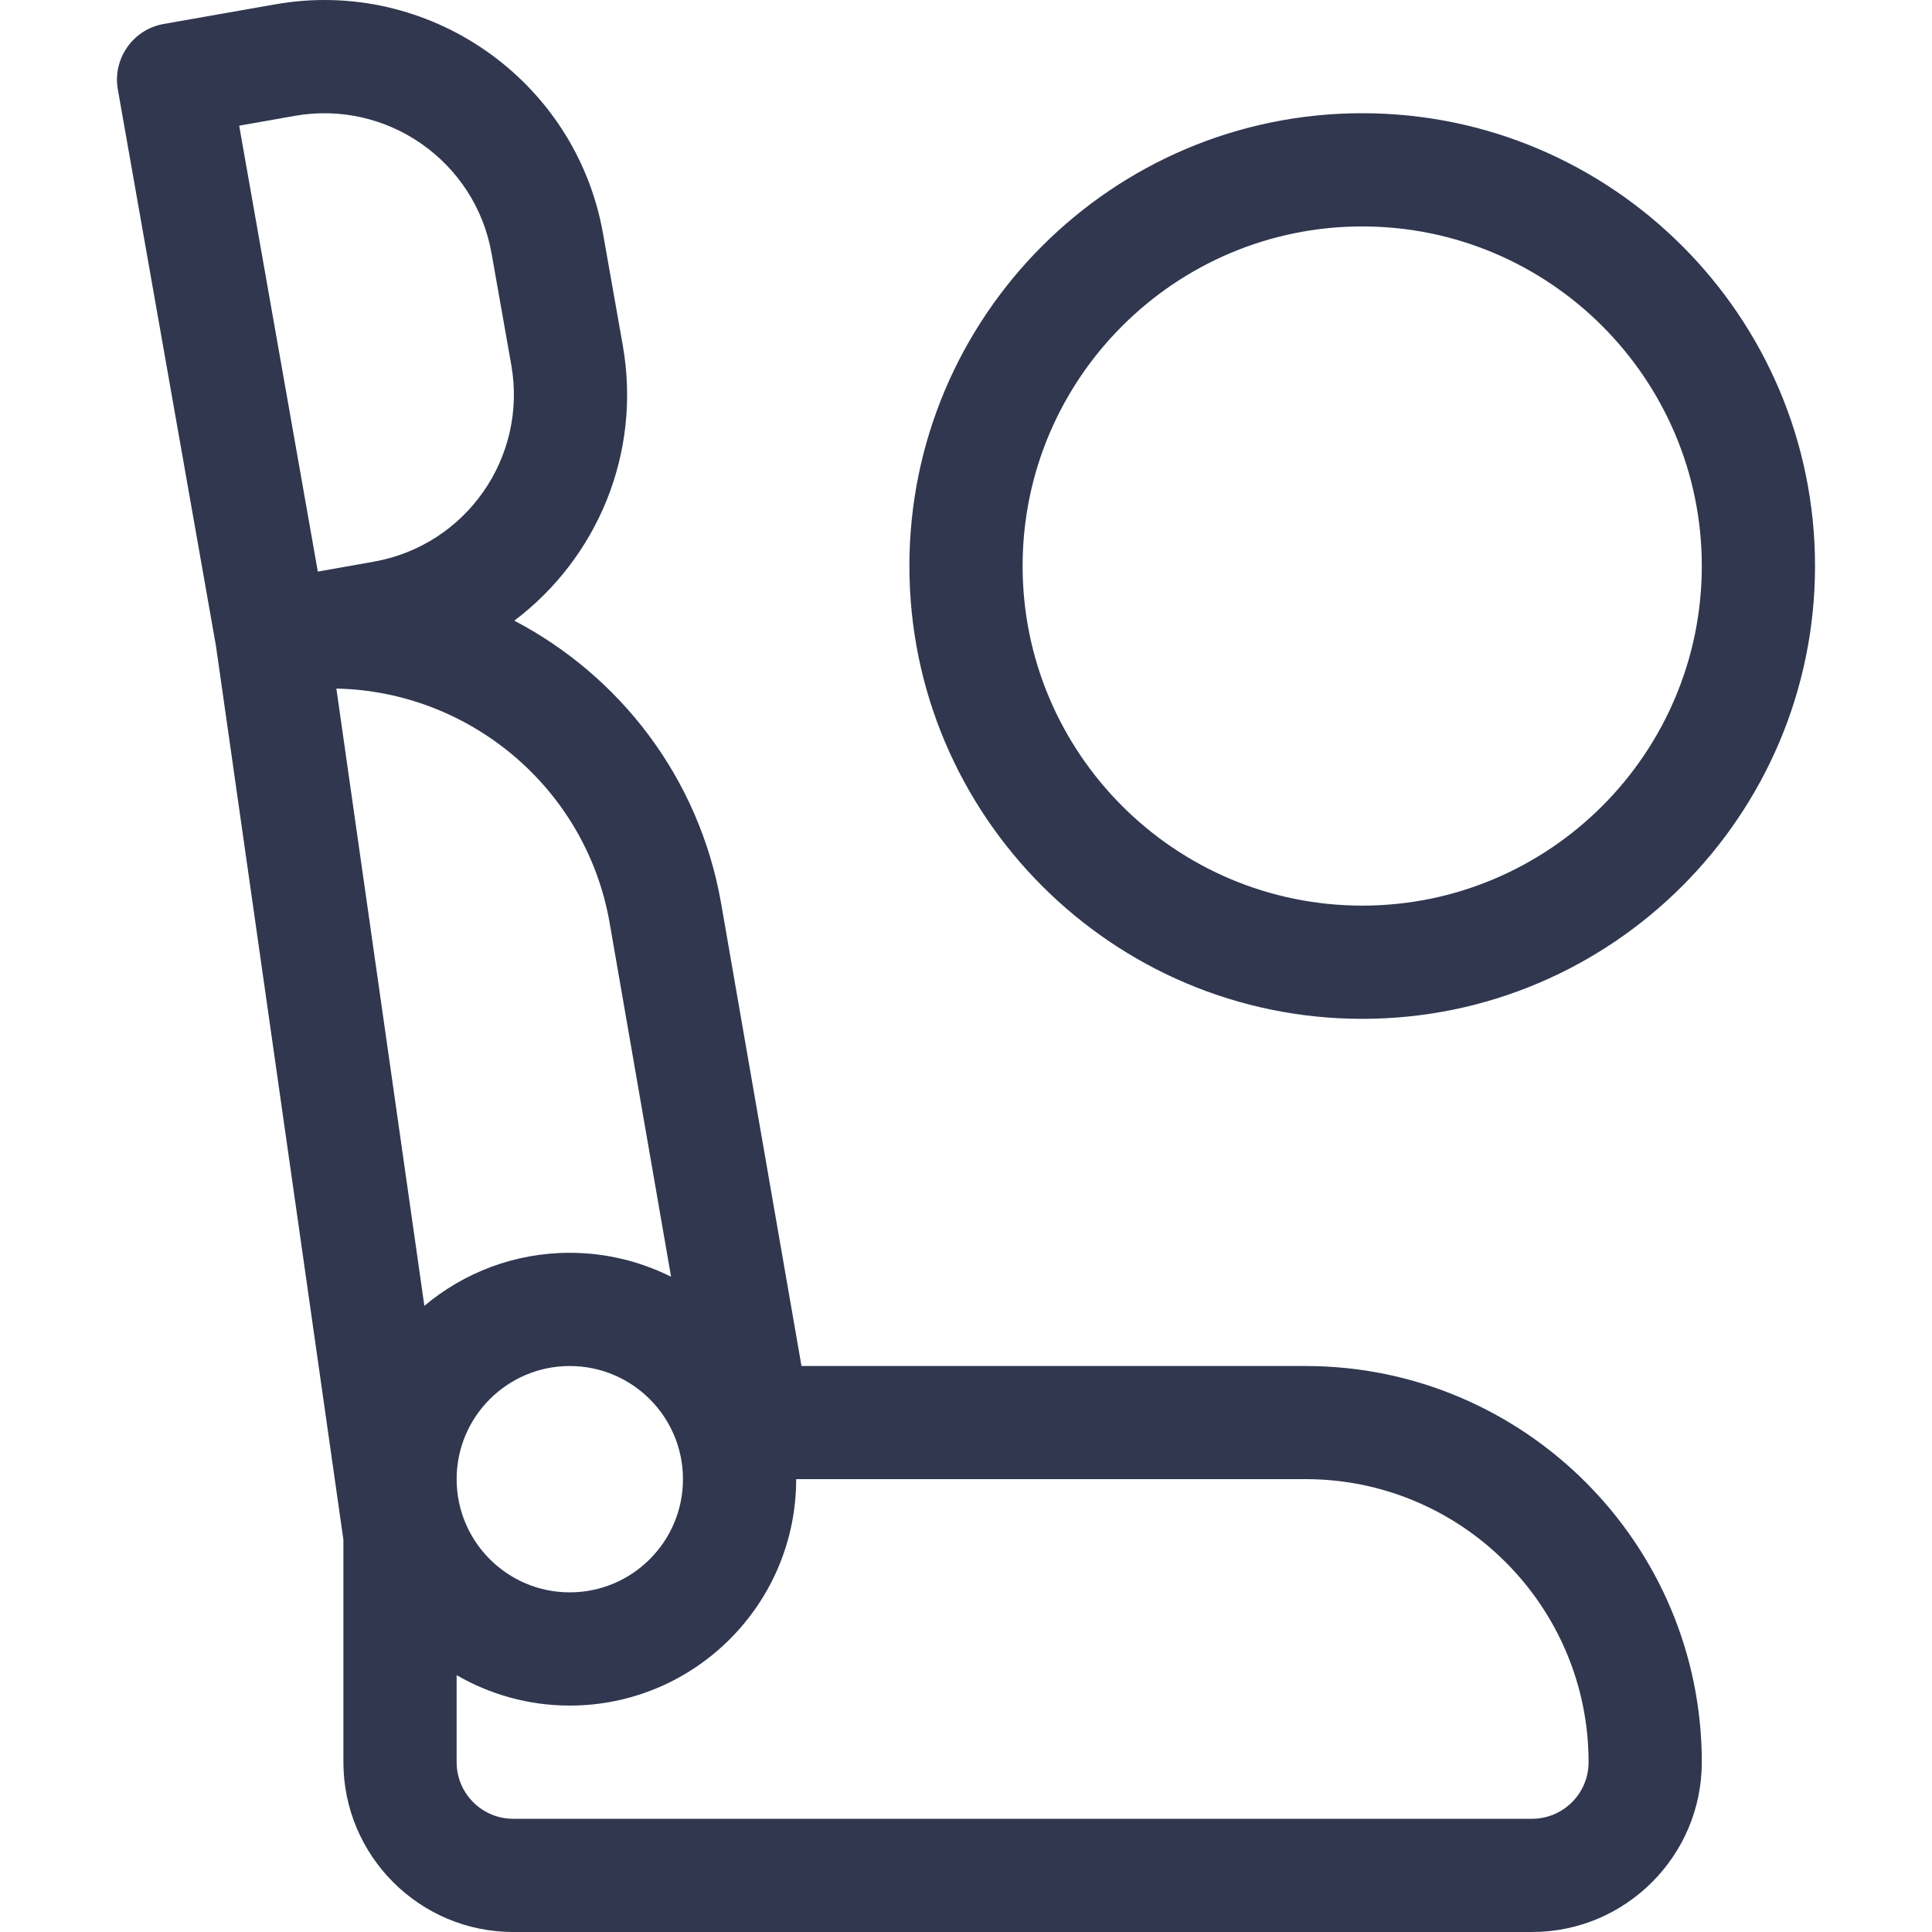
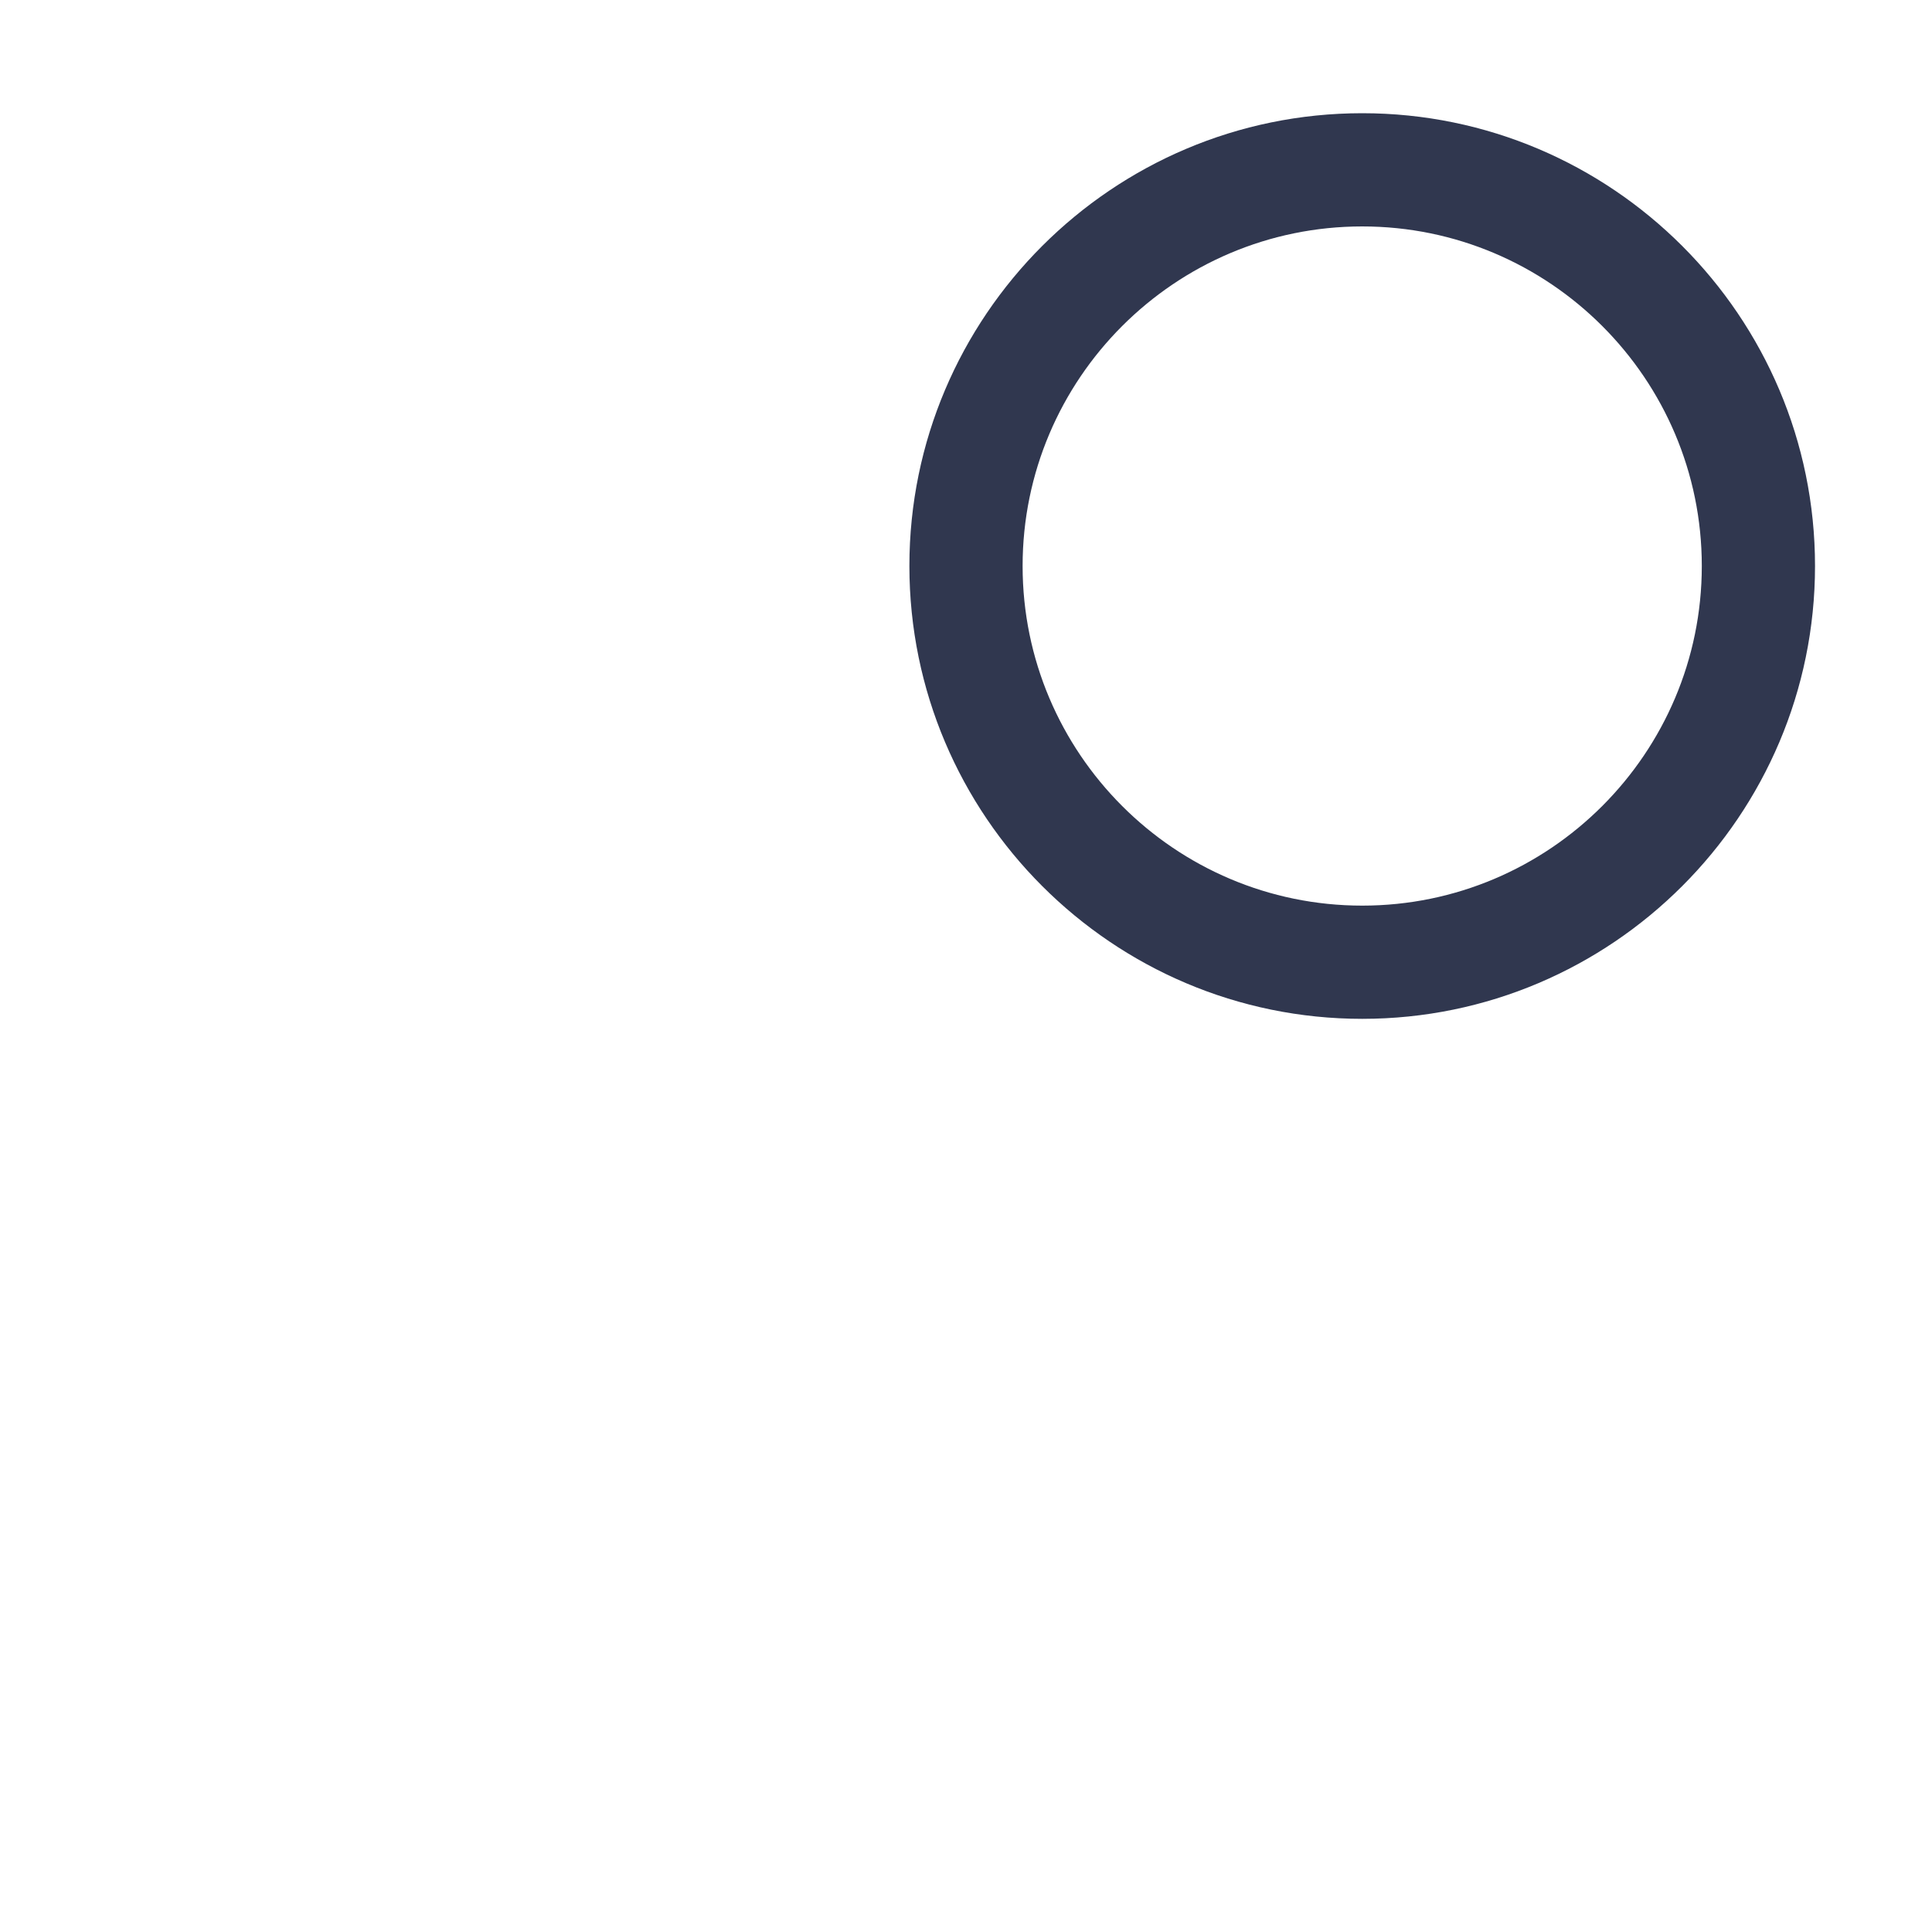
<svg xmlns="http://www.w3.org/2000/svg" width="20" height="20" viewBox="0 0 20 20" fill="none">
-   <path d="M13.516 14.141H8.297L7.464 9.346C7.235 8.045 6.412 6.995 5.324 6.425C6.179 5.78 6.644 4.697 6.447 3.575L6.243 2.421C5.963 0.83 4.44 -0.236 2.849 0.045L1.695 0.248C1.376 0.304 1.164 0.608 1.22 0.927L2.236 6.689L3.555 15.94V18.242C3.555 19.211 4.343 20 5.313 20H15.859C16.829 20 17.617 19.211 17.617 18.242C17.617 15.981 15.777 14.141 13.516 14.141ZM2.476 1.301L3.053 1.199C4.008 1.031 4.921 1.67 5.089 2.625L5.293 3.779C5.461 4.736 4.824 5.646 3.867 5.815L3.29 5.917L2.476 1.301ZM3.482 7.128C4.853 7.155 6.063 8.149 6.31 9.548L6.947 13.217C6.631 13.059 6.275 12.969 5.898 12.969C5.326 12.969 4.801 13.175 4.393 13.518L3.482 7.128ZM7.07 15.312C7.07 15.959 6.545 16.484 5.898 16.484C5.252 16.484 4.727 15.959 4.727 15.312C4.727 14.666 5.252 14.141 5.898 14.141C6.545 14.141 7.07 14.666 7.07 15.312ZM15.859 18.828H5.313C4.989 18.828 4.727 18.565 4.727 18.242V17.341C5.072 17.541 5.472 17.656 5.898 17.656C7.191 17.656 8.242 16.605 8.242 15.312H13.516C15.131 15.312 16.445 16.627 16.445 18.242C16.445 18.565 16.183 18.828 15.859 18.828Z" fill="#30374F" />
  <path d="M14.102 1.172C11.517 1.172 9.414 3.275 9.414 5.859C9.414 8.444 11.517 10.547 14.102 10.547C16.686 10.547 18.789 8.444 18.789 5.859C18.789 3.275 16.686 1.172 14.102 1.172ZM14.102 9.375C12.163 9.375 10.586 7.798 10.586 5.859C10.586 3.921 12.163 2.344 14.102 2.344C16.04 2.344 17.617 3.921 17.617 5.859C17.617 7.798 16.04 9.375 14.102 9.375Z" fill="#30374F" />
</svg>